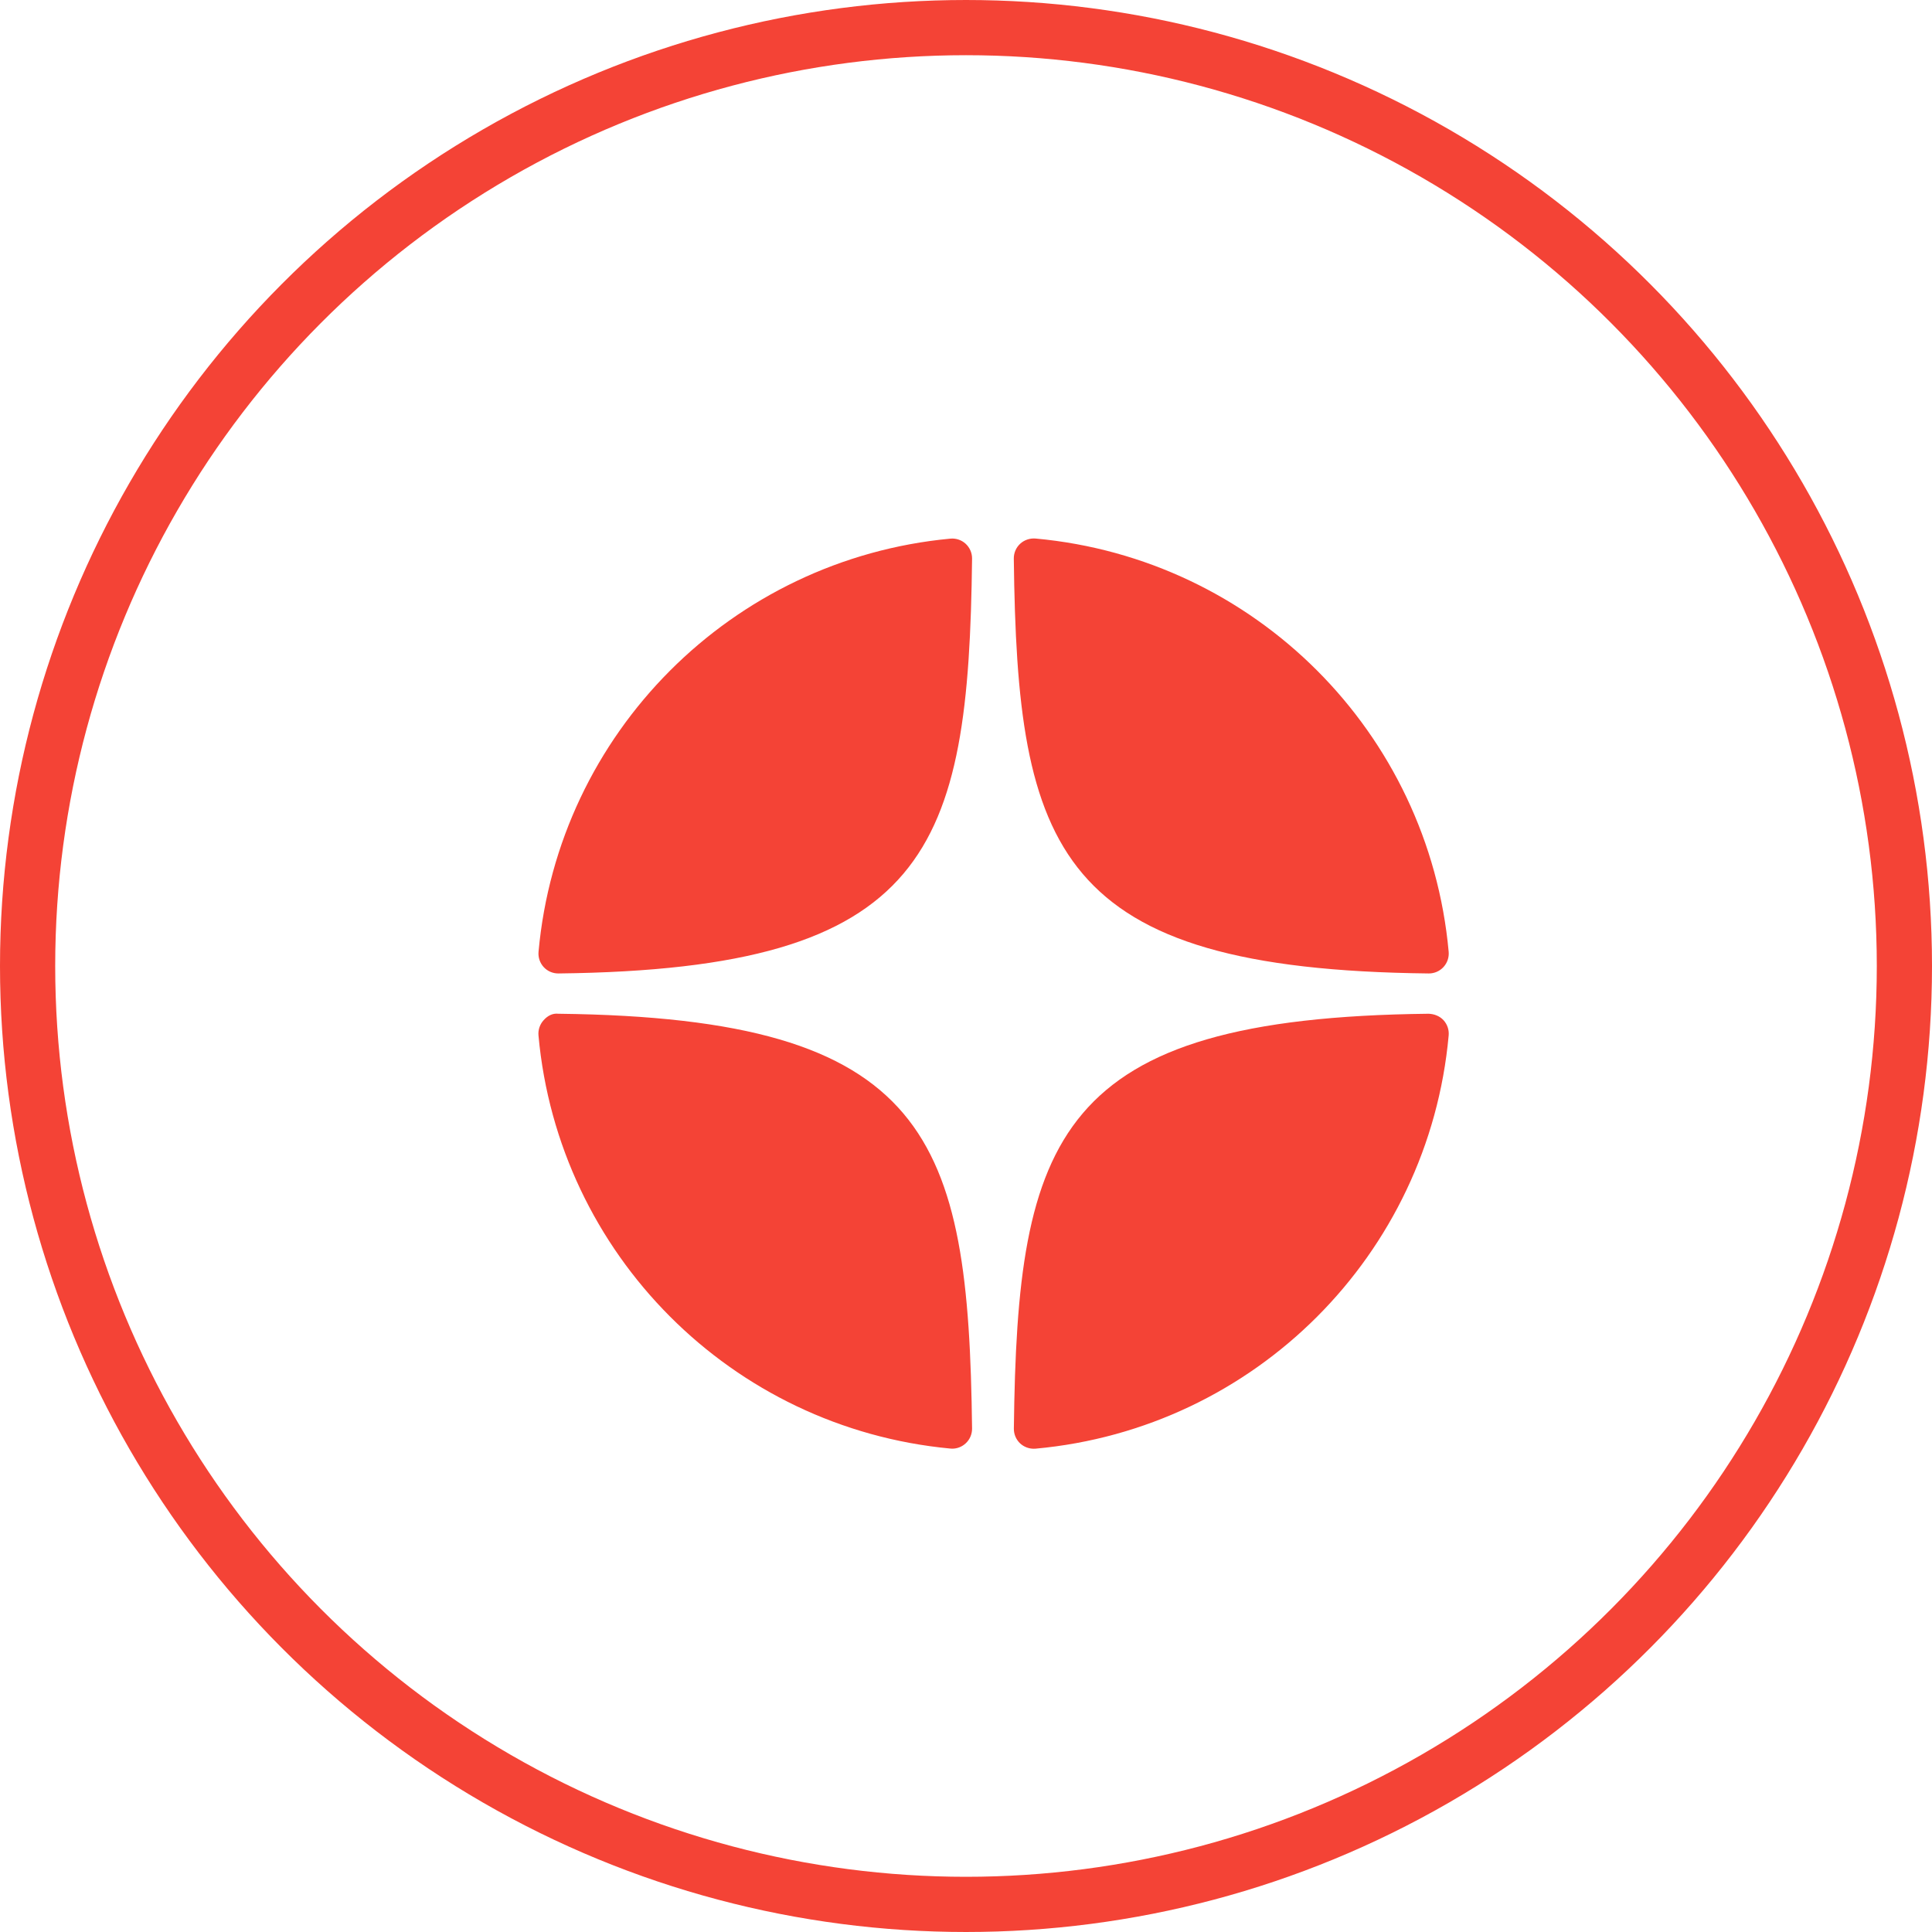
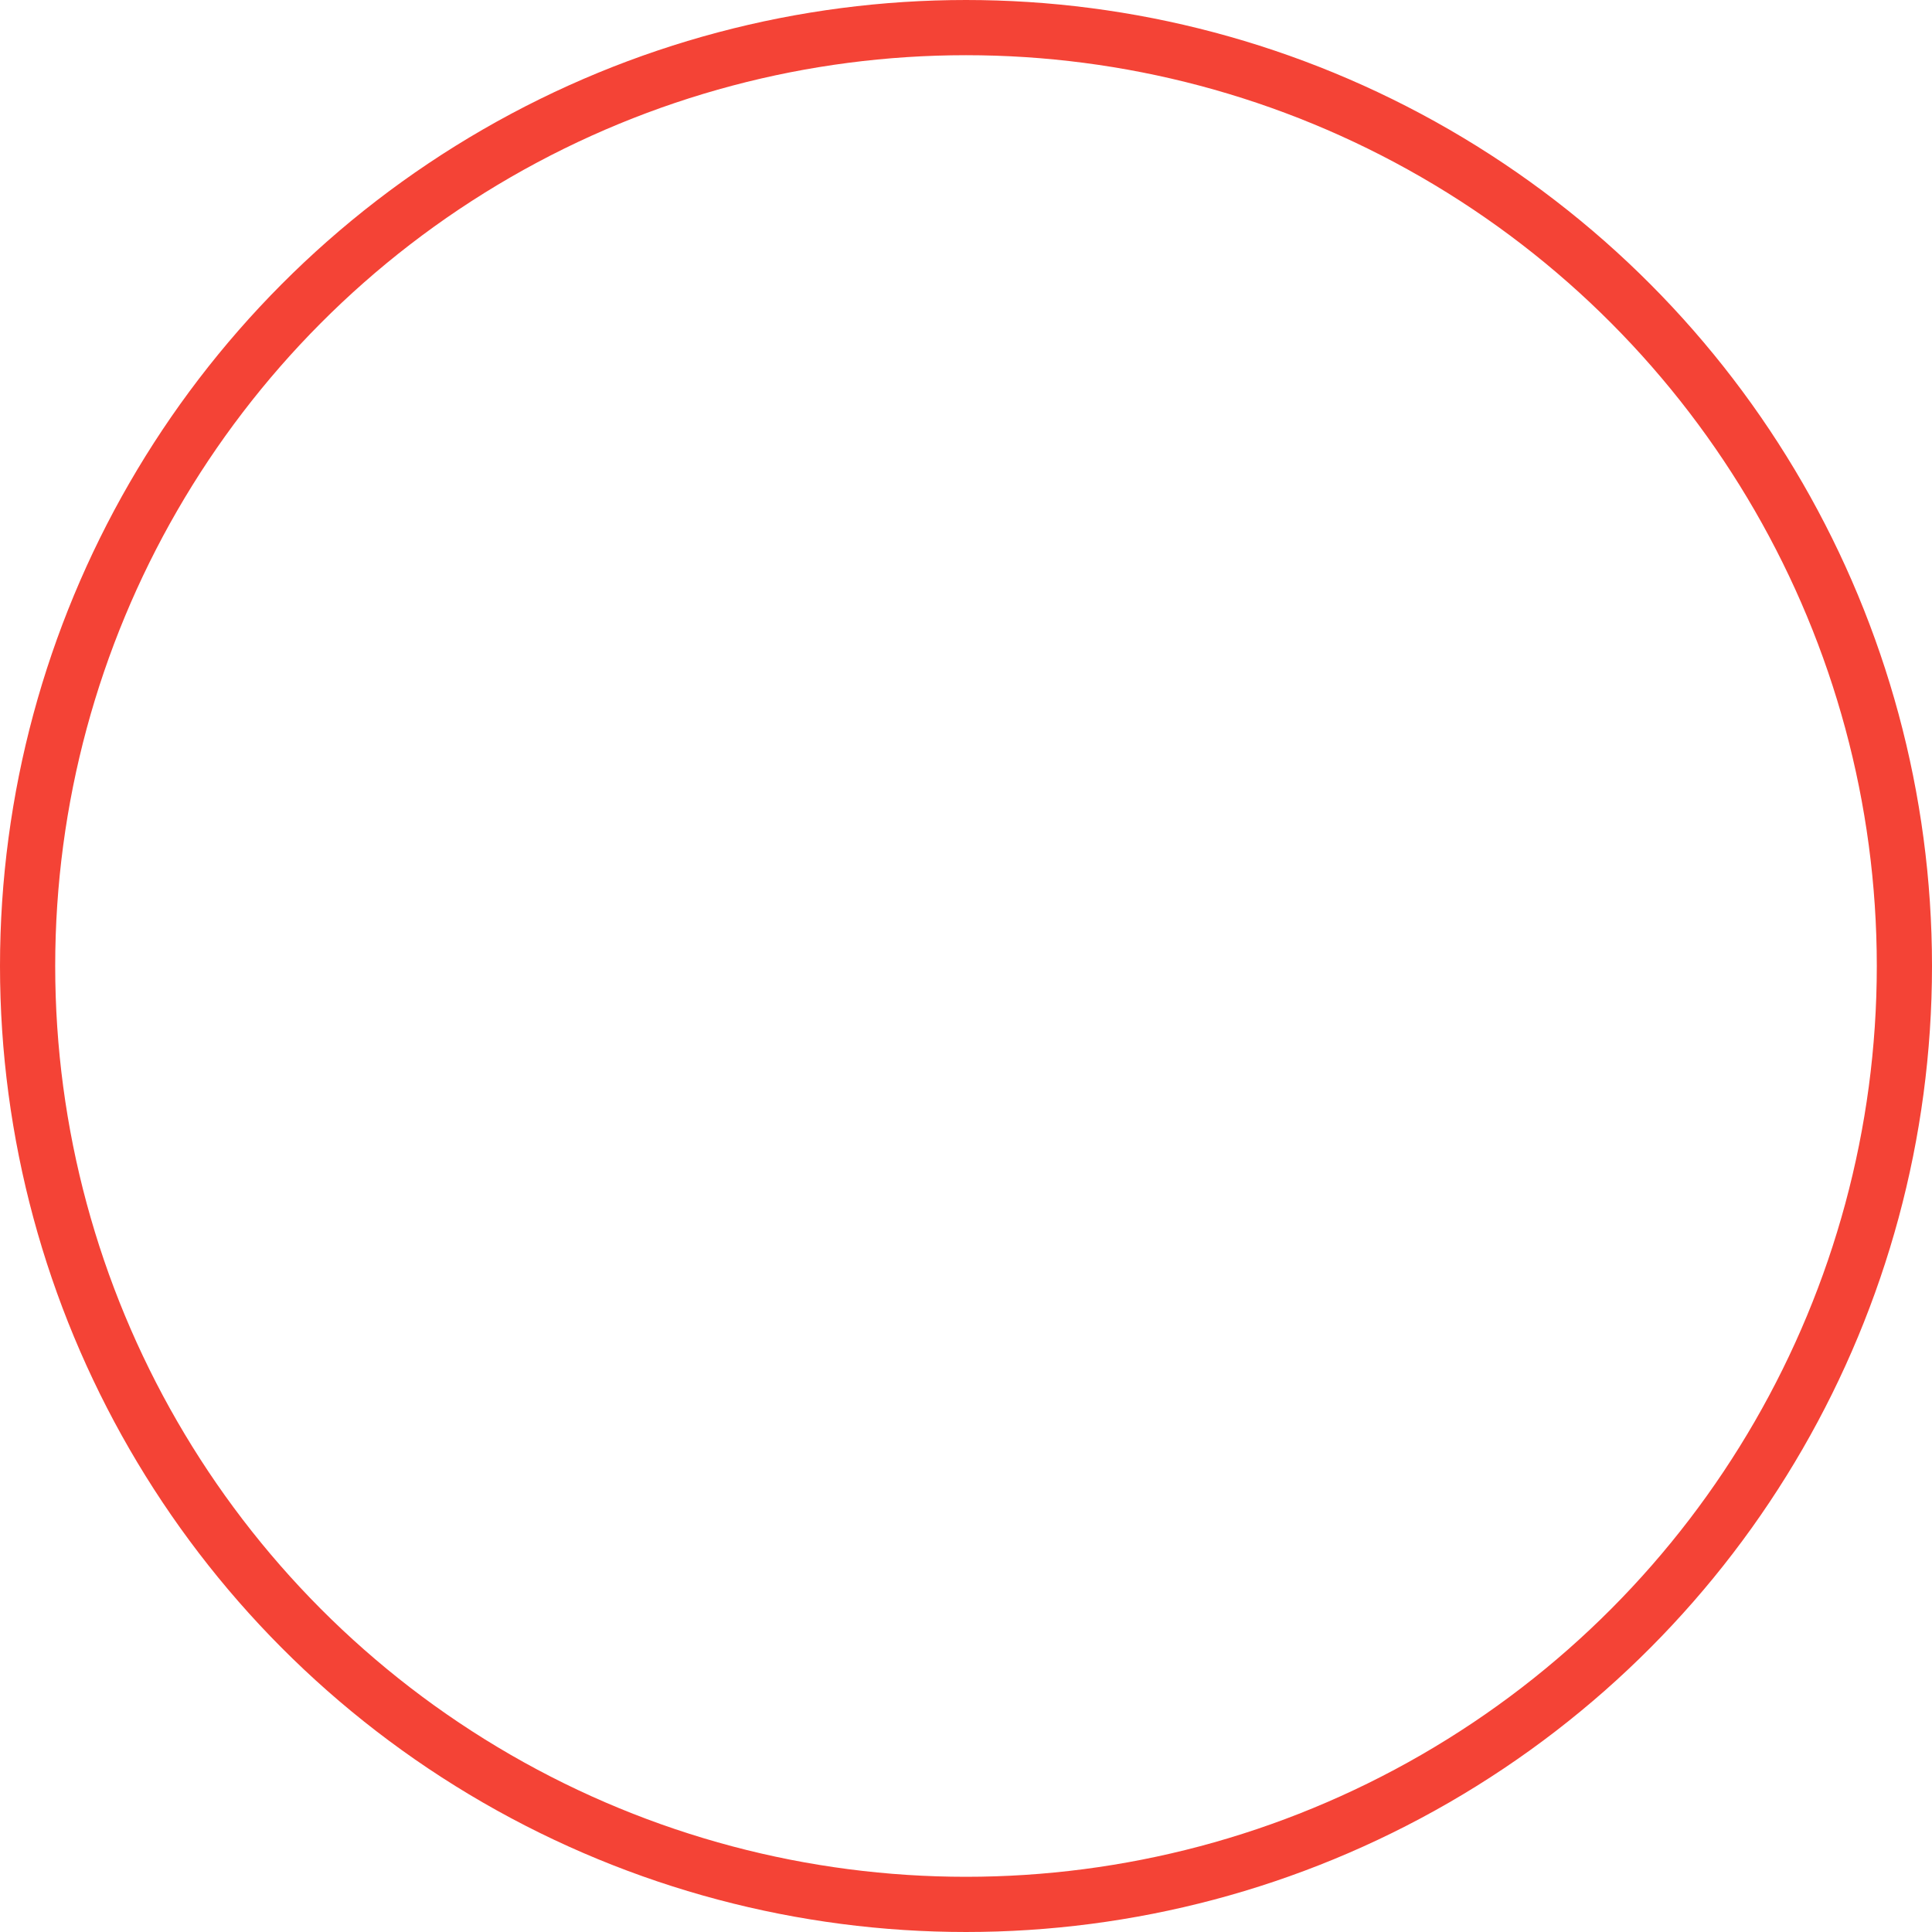
<svg xmlns="http://www.w3.org/2000/svg" width="35" height="35" viewBox="0 0 35 35" fill="none">
  <circle cx="17.5" cy="17.5" r="17" stroke="#F44336" />
  <g clip-path="url(#clip0_2021_5890)">
-     <path d="M25.881 17.635C25.883 17.635 25.884 17.635 25.886 17.635C25.986 17.635 26.082 17.593 26.15 17.519C26.219 17.444 26.253 17.344 26.244 17.242C25.883 13.267 22.735 10.118 18.759 9.756C18.659 9.748 18.557 9.781 18.482 9.85C18.407 9.919 18.365 10.017 18.366 10.119C18.429 15.402 19.126 17.561 25.881 17.635ZM25.881 18.365C19.126 18.439 18.43 20.598 18.367 25.881C18.366 25.983 18.408 26.081 18.482 26.15C18.549 26.211 18.637 26.245 18.727 26.245C18.738 26.245 18.749 26.245 18.76 26.244C22.735 25.882 25.883 22.734 26.244 18.758C26.253 18.656 26.219 18.556 26.15 18.481C26.08 18.406 25.983 18.369 25.881 18.365ZM17.216 9.758C13.253 10.13 10.115 13.278 9.756 17.243C9.747 17.345 9.781 17.445 9.85 17.52C9.918 17.594 10.014 17.635 10.114 17.635C10.116 17.635 10.117 17.635 10.119 17.635C16.852 17.558 17.547 15.4 17.61 10.12C17.611 10.018 17.569 9.921 17.494 9.851C17.419 9.782 17.317 9.748 17.216 9.758ZM10.118 18.365C10.006 18.352 9.918 18.405 9.85 18.48C9.781 18.555 9.746 18.656 9.755 18.757C10.115 22.722 13.253 25.87 17.216 26.242C17.227 26.243 17.239 26.244 17.25 26.244C17.34 26.244 17.427 26.21 17.494 26.148C17.569 26.079 17.611 25.981 17.61 25.879C17.546 20.6 16.852 18.442 10.118 18.365Z" fill="#F44336" />
+     <path d="M25.881 17.635C25.883 17.635 25.884 17.635 25.886 17.635C25.986 17.635 26.082 17.593 26.15 17.519C26.219 17.444 26.253 17.344 26.244 17.242C25.883 13.267 22.735 10.118 18.759 9.756C18.659 9.748 18.557 9.781 18.482 9.85C18.407 9.919 18.365 10.017 18.366 10.119C18.429 15.402 19.126 17.561 25.881 17.635ZM25.881 18.365C19.126 18.439 18.43 20.598 18.367 25.881C18.366 25.983 18.408 26.081 18.482 26.15C18.549 26.211 18.637 26.245 18.727 26.245C18.738 26.245 18.749 26.245 18.76 26.244C22.735 25.882 25.883 22.734 26.244 18.758C26.253 18.656 26.219 18.556 26.15 18.481C26.08 18.406 25.983 18.369 25.881 18.365ZM17.216 9.758C13.253 10.13 10.115 13.278 9.756 17.243C9.747 17.345 9.781 17.445 9.85 17.52C9.918 17.594 10.014 17.635 10.114 17.635C10.116 17.635 10.117 17.635 10.119 17.635C16.852 17.558 17.547 15.4 17.61 10.12C17.611 10.018 17.569 9.921 17.494 9.851ZM10.118 18.365C10.006 18.352 9.918 18.405 9.85 18.48C9.781 18.555 9.746 18.656 9.755 18.757C10.115 22.722 13.253 25.87 17.216 26.242C17.227 26.243 17.239 26.244 17.25 26.244C17.34 26.244 17.427 26.21 17.494 26.148C17.569 26.079 17.611 25.981 17.61 25.879C17.546 20.6 16.852 18.442 10.118 18.365Z" fill="#F44336" />
  </g>
  <defs>
    <clipPath id="clip0_2021_5890">
-       <rect width="18" height="18" fill="white" transform="translate(9 9)" />
-     </clipPath>
+       </clipPath>
  </defs>
</svg>